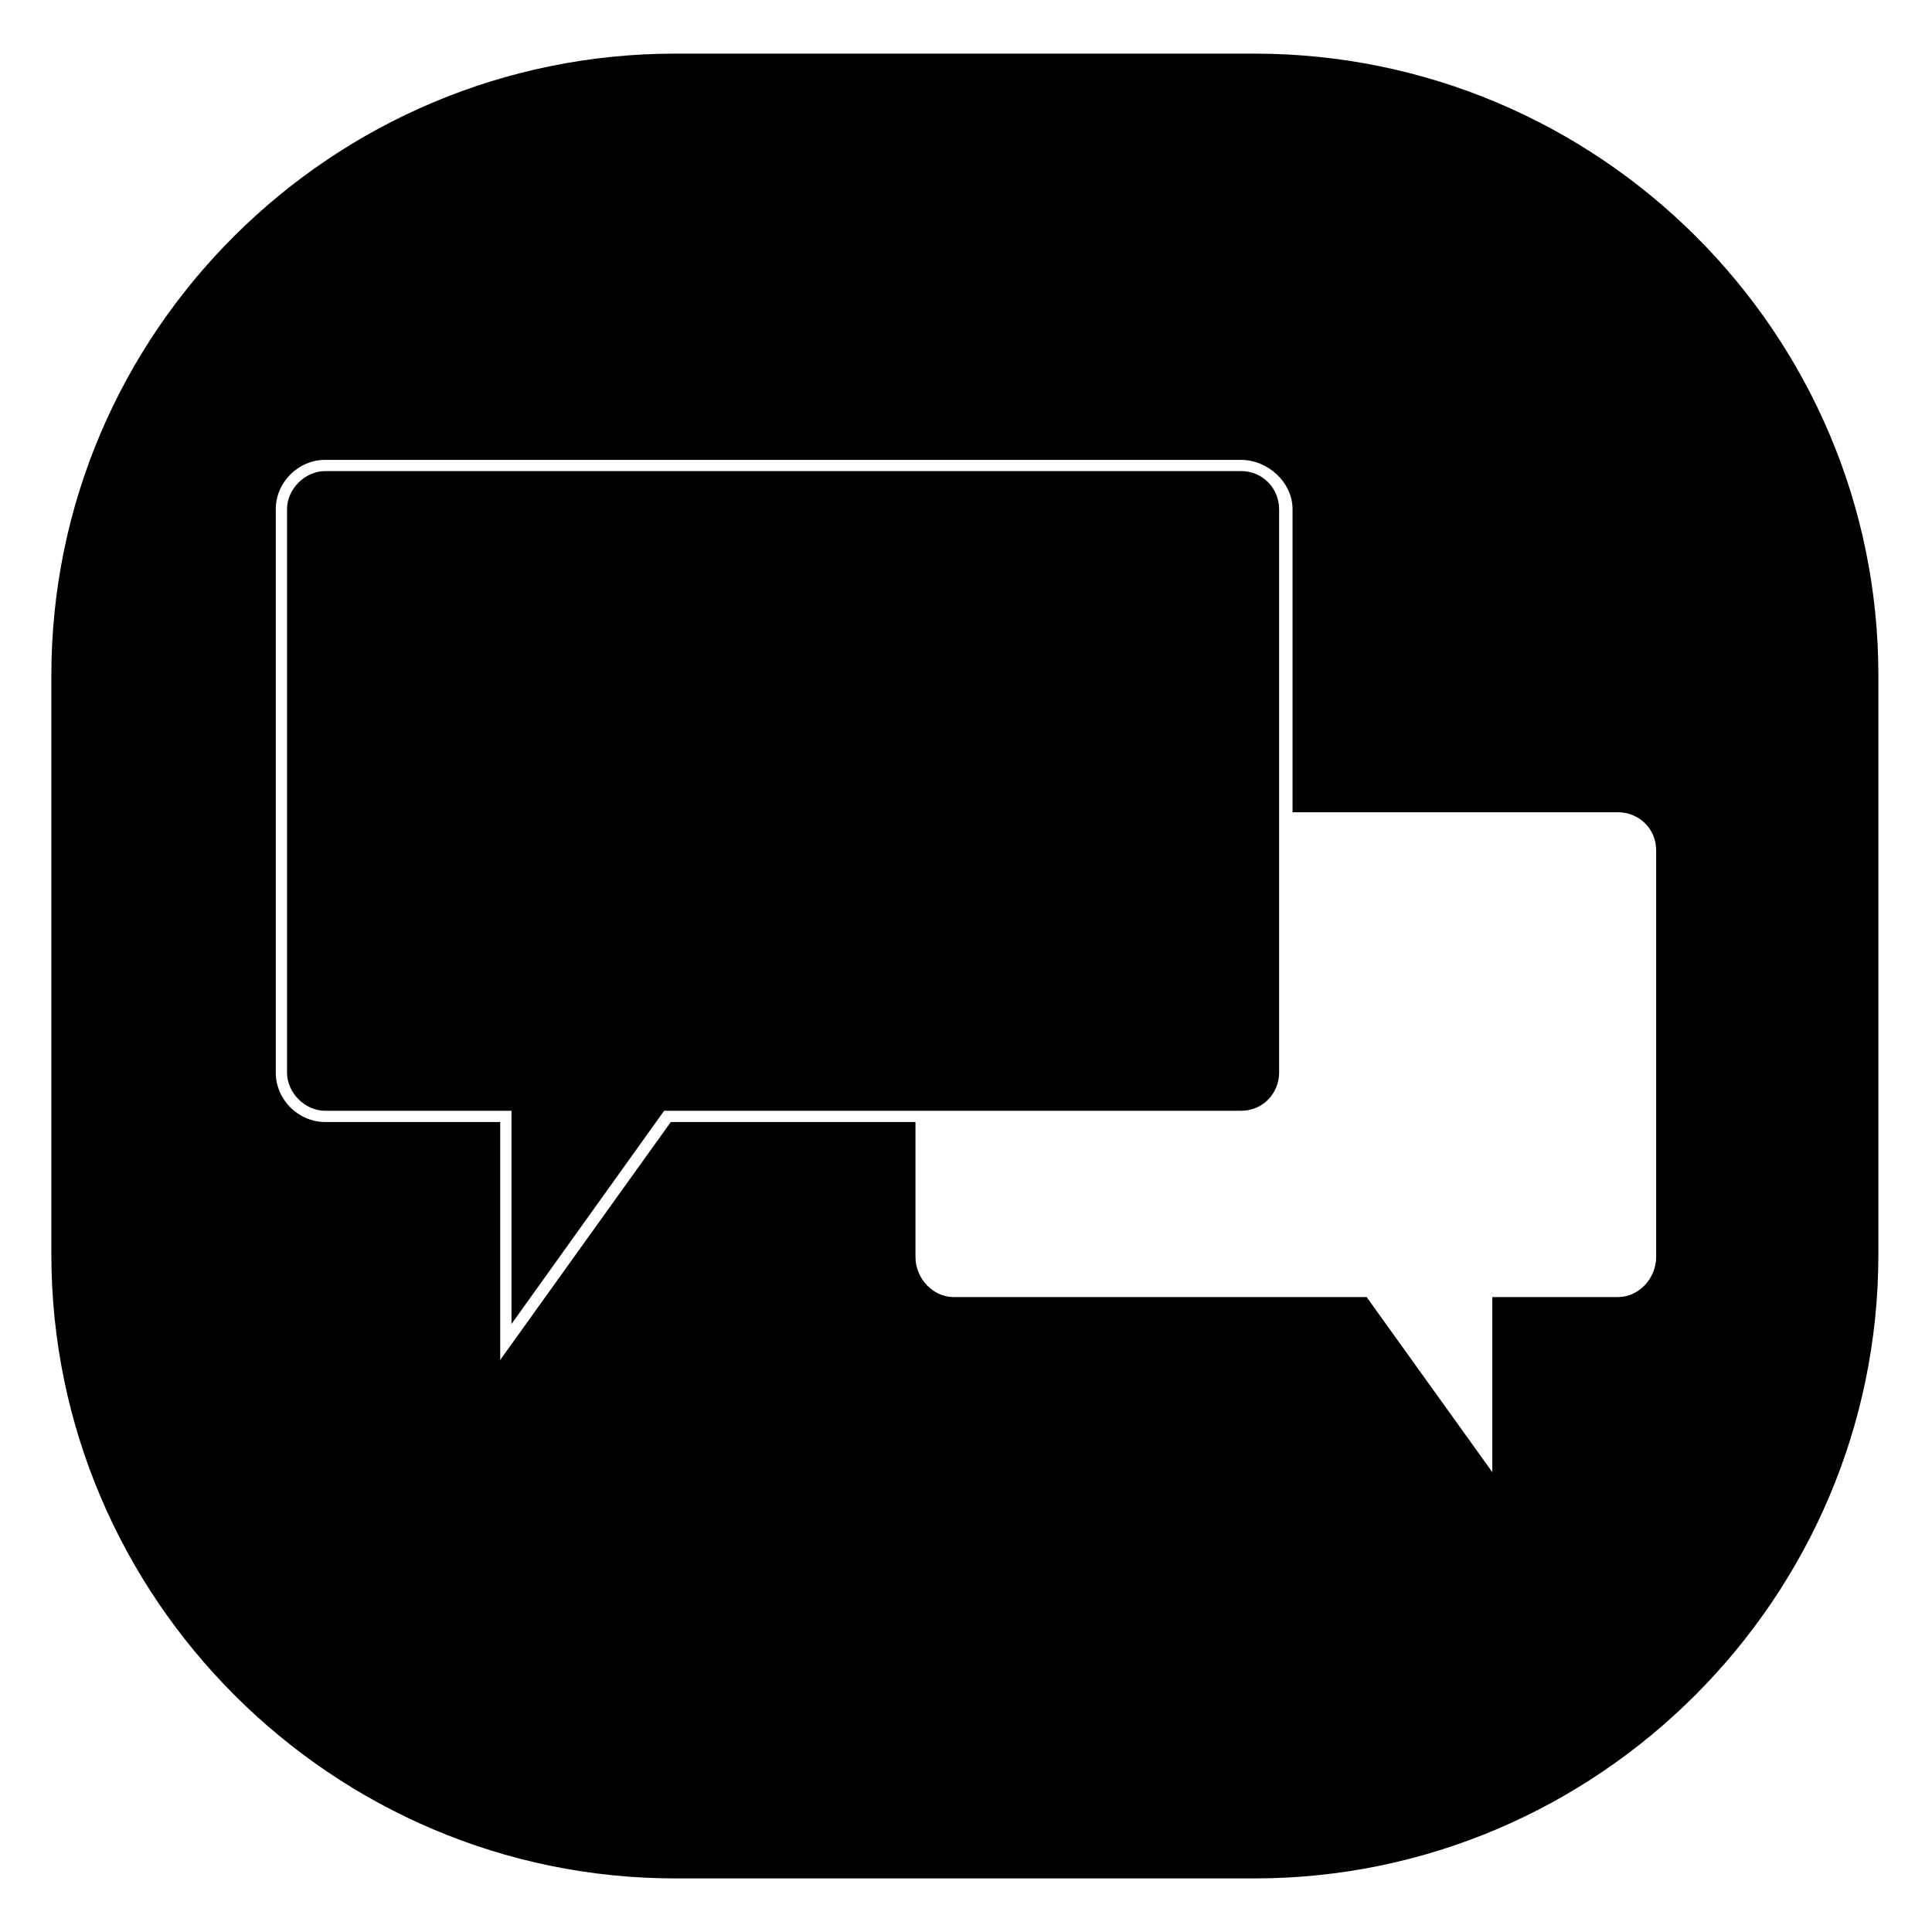
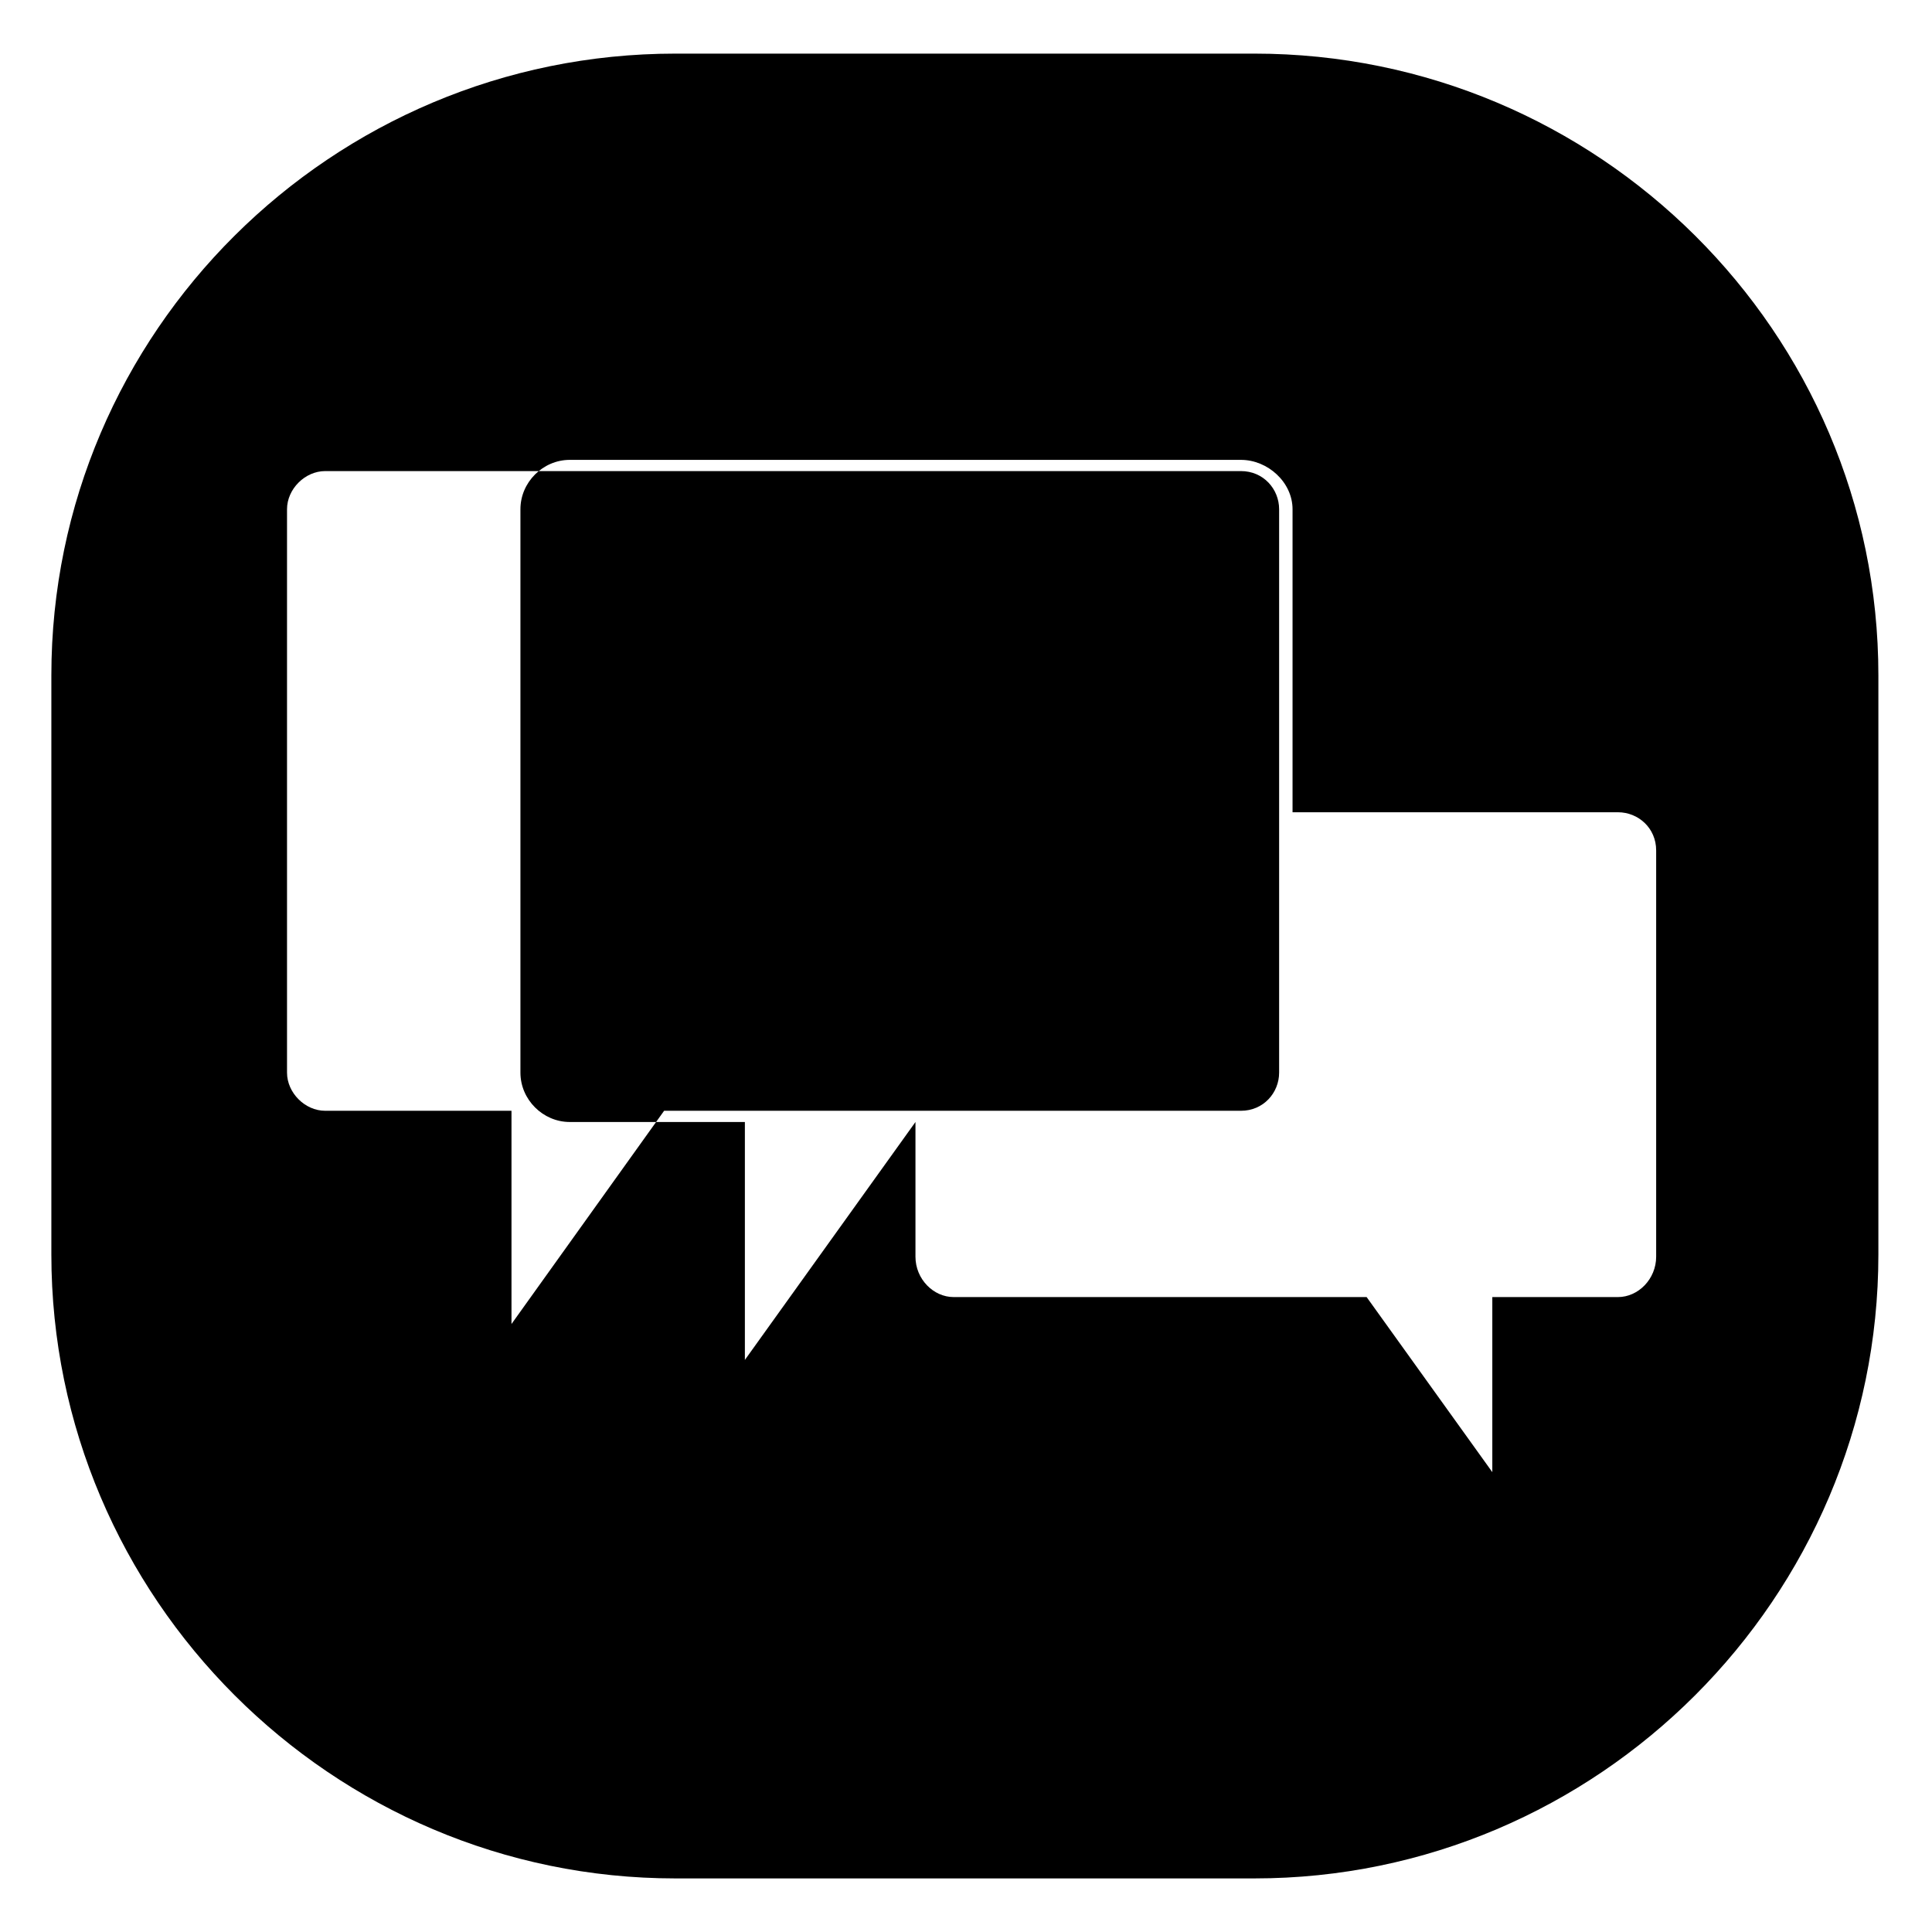
<svg xmlns="http://www.w3.org/2000/svg" fill="#000000" width="800px" height="800px" version="1.1" viewBox="144 144 512 512">
-   <path d="m322.97 158.21h153.46c91.008 0 165.36 73.758 165.36 164.77v153.46c0 91.008-74.352 165.36-165.36 165.36h-153.46c-91.008 0-165.36-74.352-165.36-165.36v-153.46c0-91.008 74.352-164.77 165.36-164.77zm-92.793 107.66h242.68c7.137 0 13.68 5.949 13.68 13.086v80.301h86.25c5.352 0 10.113 4.164 10.113 10.113v107.66c0 5.949-4.758 10.707-10.113 10.707h-33.309v46.395l-33.309-46.395h-109.45c-5.352 0-10.113-4.758-10.113-10.707v-35.688h-64.836l-45.207 63.051v-63.051h-46.395c-7.137 0-13.086-5.949-13.086-13.086v-149.3c0-7.137 5.949-13.086 13.086-13.086zm242.68 2.973h-242.68c-5.352 0-10.113 4.758-10.113 10.113v149.3c0 5.352 4.758 10.113 10.113 10.113h49.371v56.508l40.449-56.508h152.87c5.949 0 10.113-4.758 10.113-10.113v-149.3c0-5.352-4.164-10.113-10.113-10.113z" fill-rule="evenodd" />
+   <path d="m322.97 158.21h153.46c91.008 0 165.36 73.758 165.36 164.77v153.46c0 91.008-74.352 165.36-165.36 165.36h-153.46c-91.008 0-165.36-74.352-165.36-165.36v-153.46c0-91.008 74.352-164.77 165.36-164.77zm-92.793 107.66h242.68c7.137 0 13.68 5.949 13.68 13.086v80.301h86.25c5.352 0 10.113 4.164 10.113 10.113v107.66c0 5.949-4.758 10.707-10.113 10.707h-33.309v46.395l-33.309-46.395h-109.45c-5.352 0-10.113-4.758-10.113-10.707v-35.688l-45.207 63.051v-63.051h-46.395c-7.137 0-13.086-5.949-13.086-13.086v-149.3c0-7.137 5.949-13.086 13.086-13.086zm242.68 2.973h-242.68c-5.352 0-10.113 4.758-10.113 10.113v149.3c0 5.352 4.758 10.113 10.113 10.113h49.371v56.508l40.449-56.508h152.87c5.949 0 10.113-4.758 10.113-10.113v-149.3c0-5.352-4.164-10.113-10.113-10.113z" fill-rule="evenodd" />
</svg>